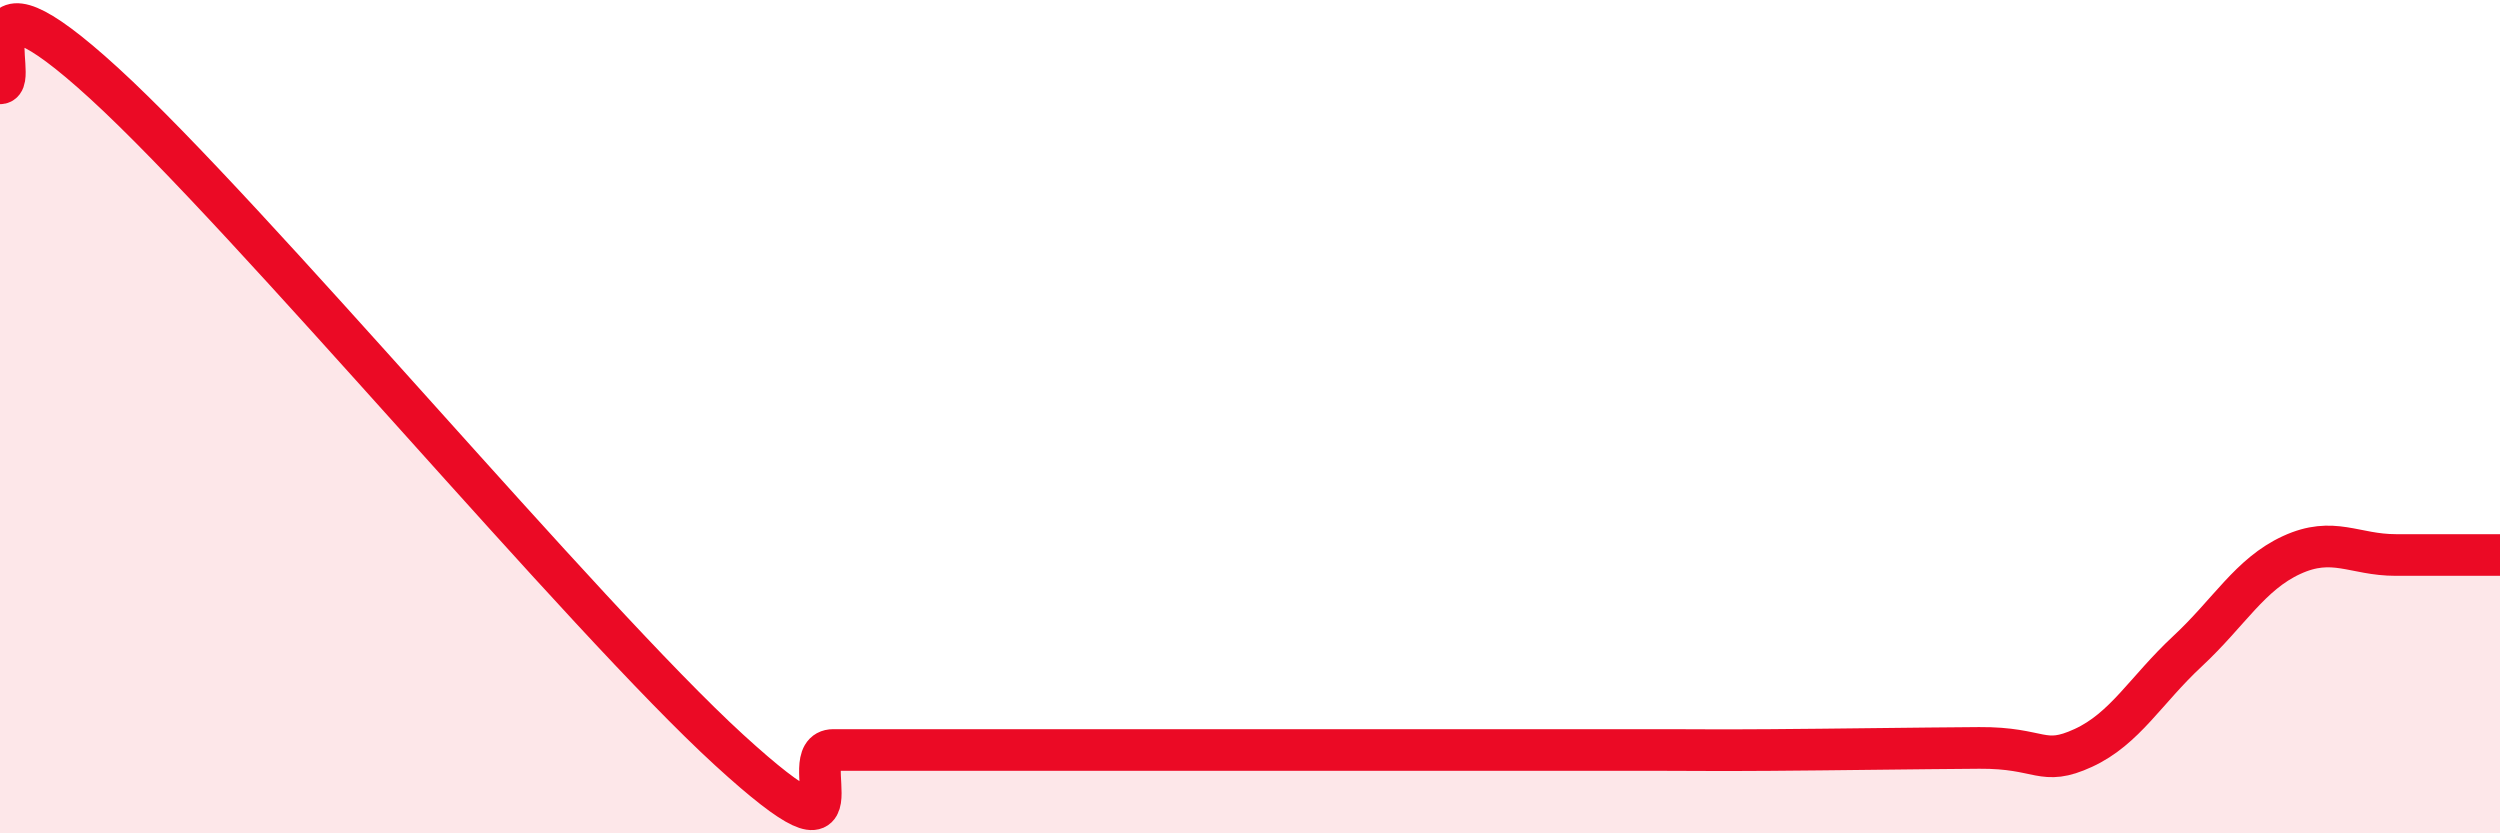
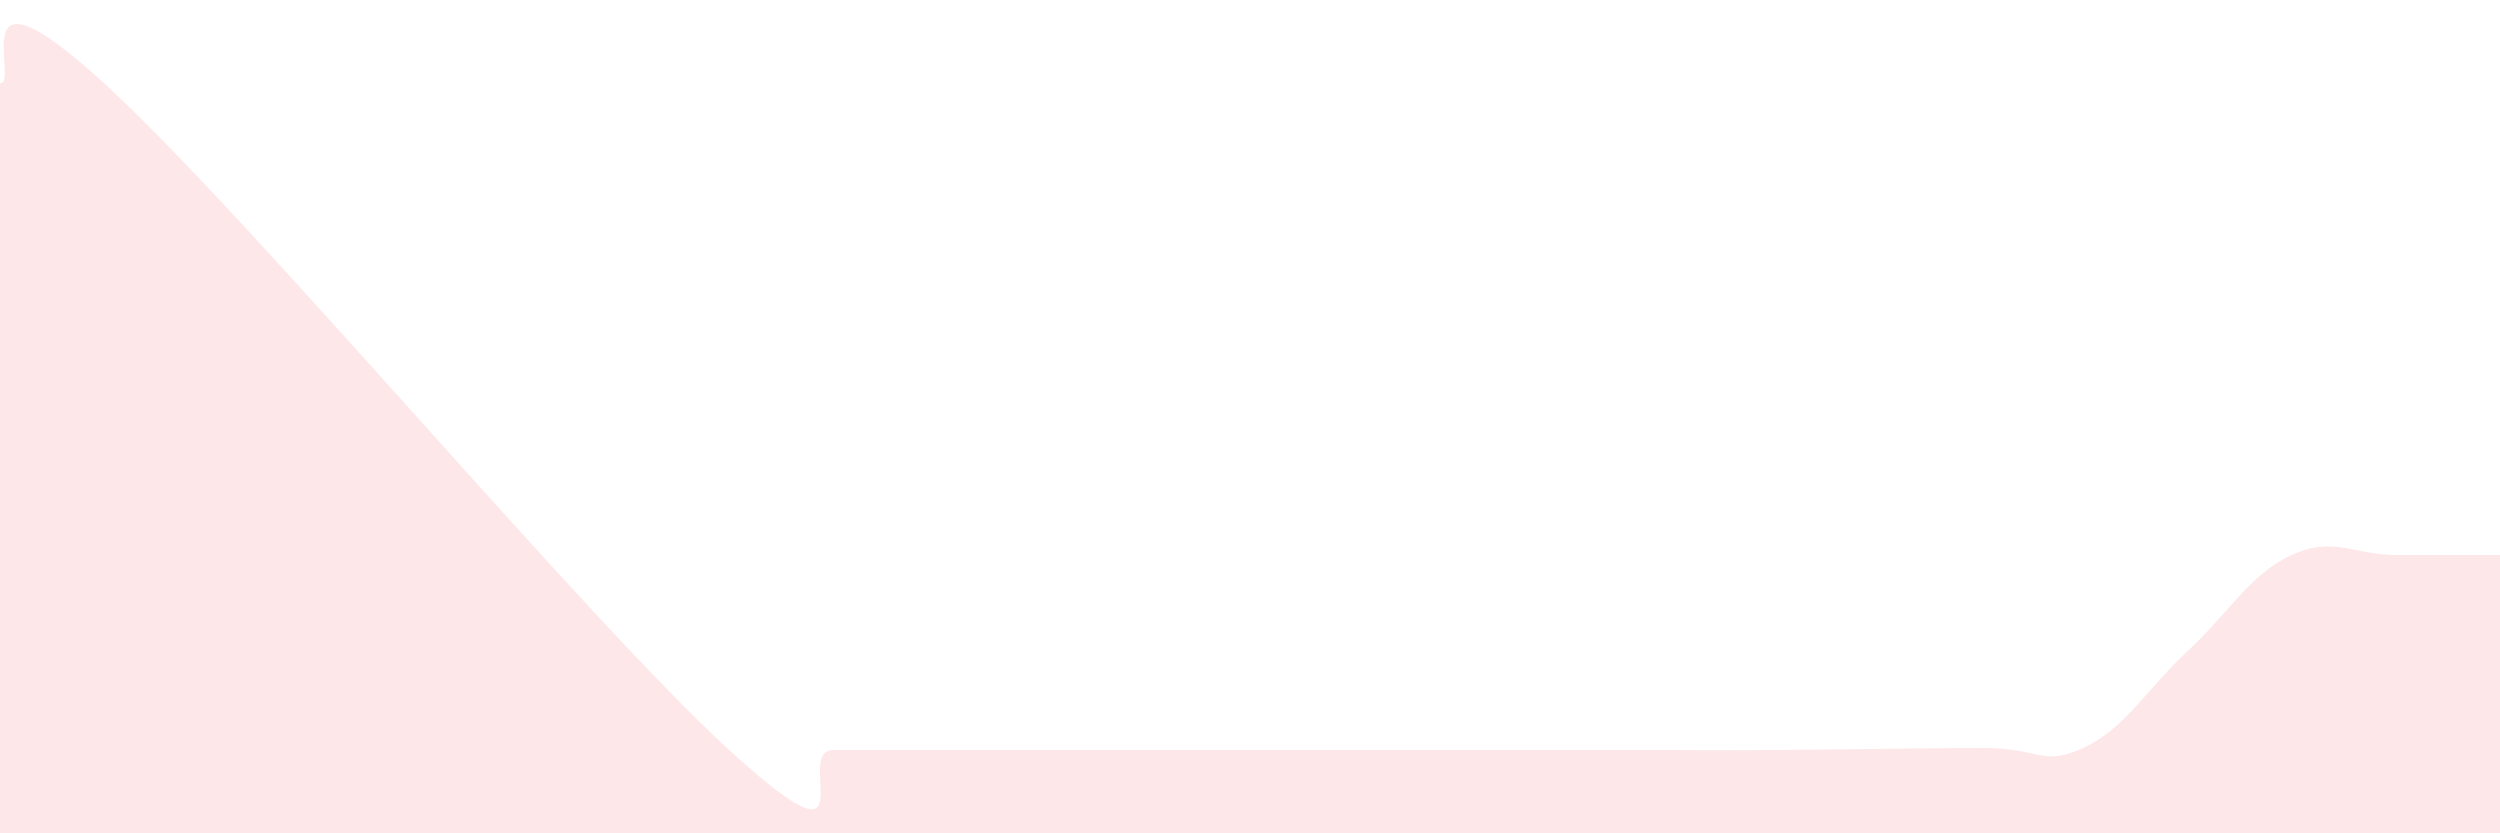
<svg xmlns="http://www.w3.org/2000/svg" width="60" height="20" viewBox="0 0 60 20">
  <path d="M 0,2 C 0.5,2 -1,-1.2 2.5,2 C 6,5.2 14,14.8 17.5,18 C 21,21.2 19,18 20,18 C 21,18 21.5,18 22.5,18 C 23.5,18 24,18 25,18 C 26,18 26.5,18 27.5,18 C 28.5,18 29,18 30,18 C 31,18 31.5,18 32.5,18 C 33.5,18 34,18 35,18 C 36,18 36.5,18 37.5,18 C 38.5,18 39,18 40,18 C 41,18 41,18.01 42.5,18 C 44,17.99 46,17.96 47.5,17.95 C 49,17.94 49,18.41 50,17.95 C 51,17.49 51.5,16.56 52.5,15.63 C 53.5,14.7 54,13.78 55,13.32 C 56,12.86 56.5,13.32 57.5,13.32 C 58.5,13.32 59.5,13.32 60,13.32L60 20L0 20Z" fill="#EB0A25" opacity="0.1" stroke-linecap="round" stroke-linejoin="round" />
-   <path d="M 0,2 C 0.5,2 -1,-1.2 2.5,2 C 6,5.2 14,14.8 17.5,18 C 21,21.2 19,18 20,18 C 21,18 21.5,18 22.5,18 C 23.5,18 24,18 25,18 C 26,18 26.5,18 27.5,18 C 28.5,18 29,18 30,18 C 31,18 31.5,18 32.5,18 C 33.5,18 34,18 35,18 C 36,18 36.5,18 37.5,18 C 38.5,18 39,18 40,18 C 41,18 41,18.01 42.5,18 C 44,17.99 46,17.96 47.5,17.95 C 49,17.94 49,18.41 50,17.95 C 51,17.49 51.5,16.56 52.5,15.63 C 53.5,14.7 54,13.78 55,13.32 C 56,12.86 56.5,13.32 57.5,13.32 C 58.5,13.32 59.5,13.32 60,13.32" stroke="#EB0A25" stroke-width="1" fill="none" stroke-linecap="round" stroke-linejoin="round" />
</svg>